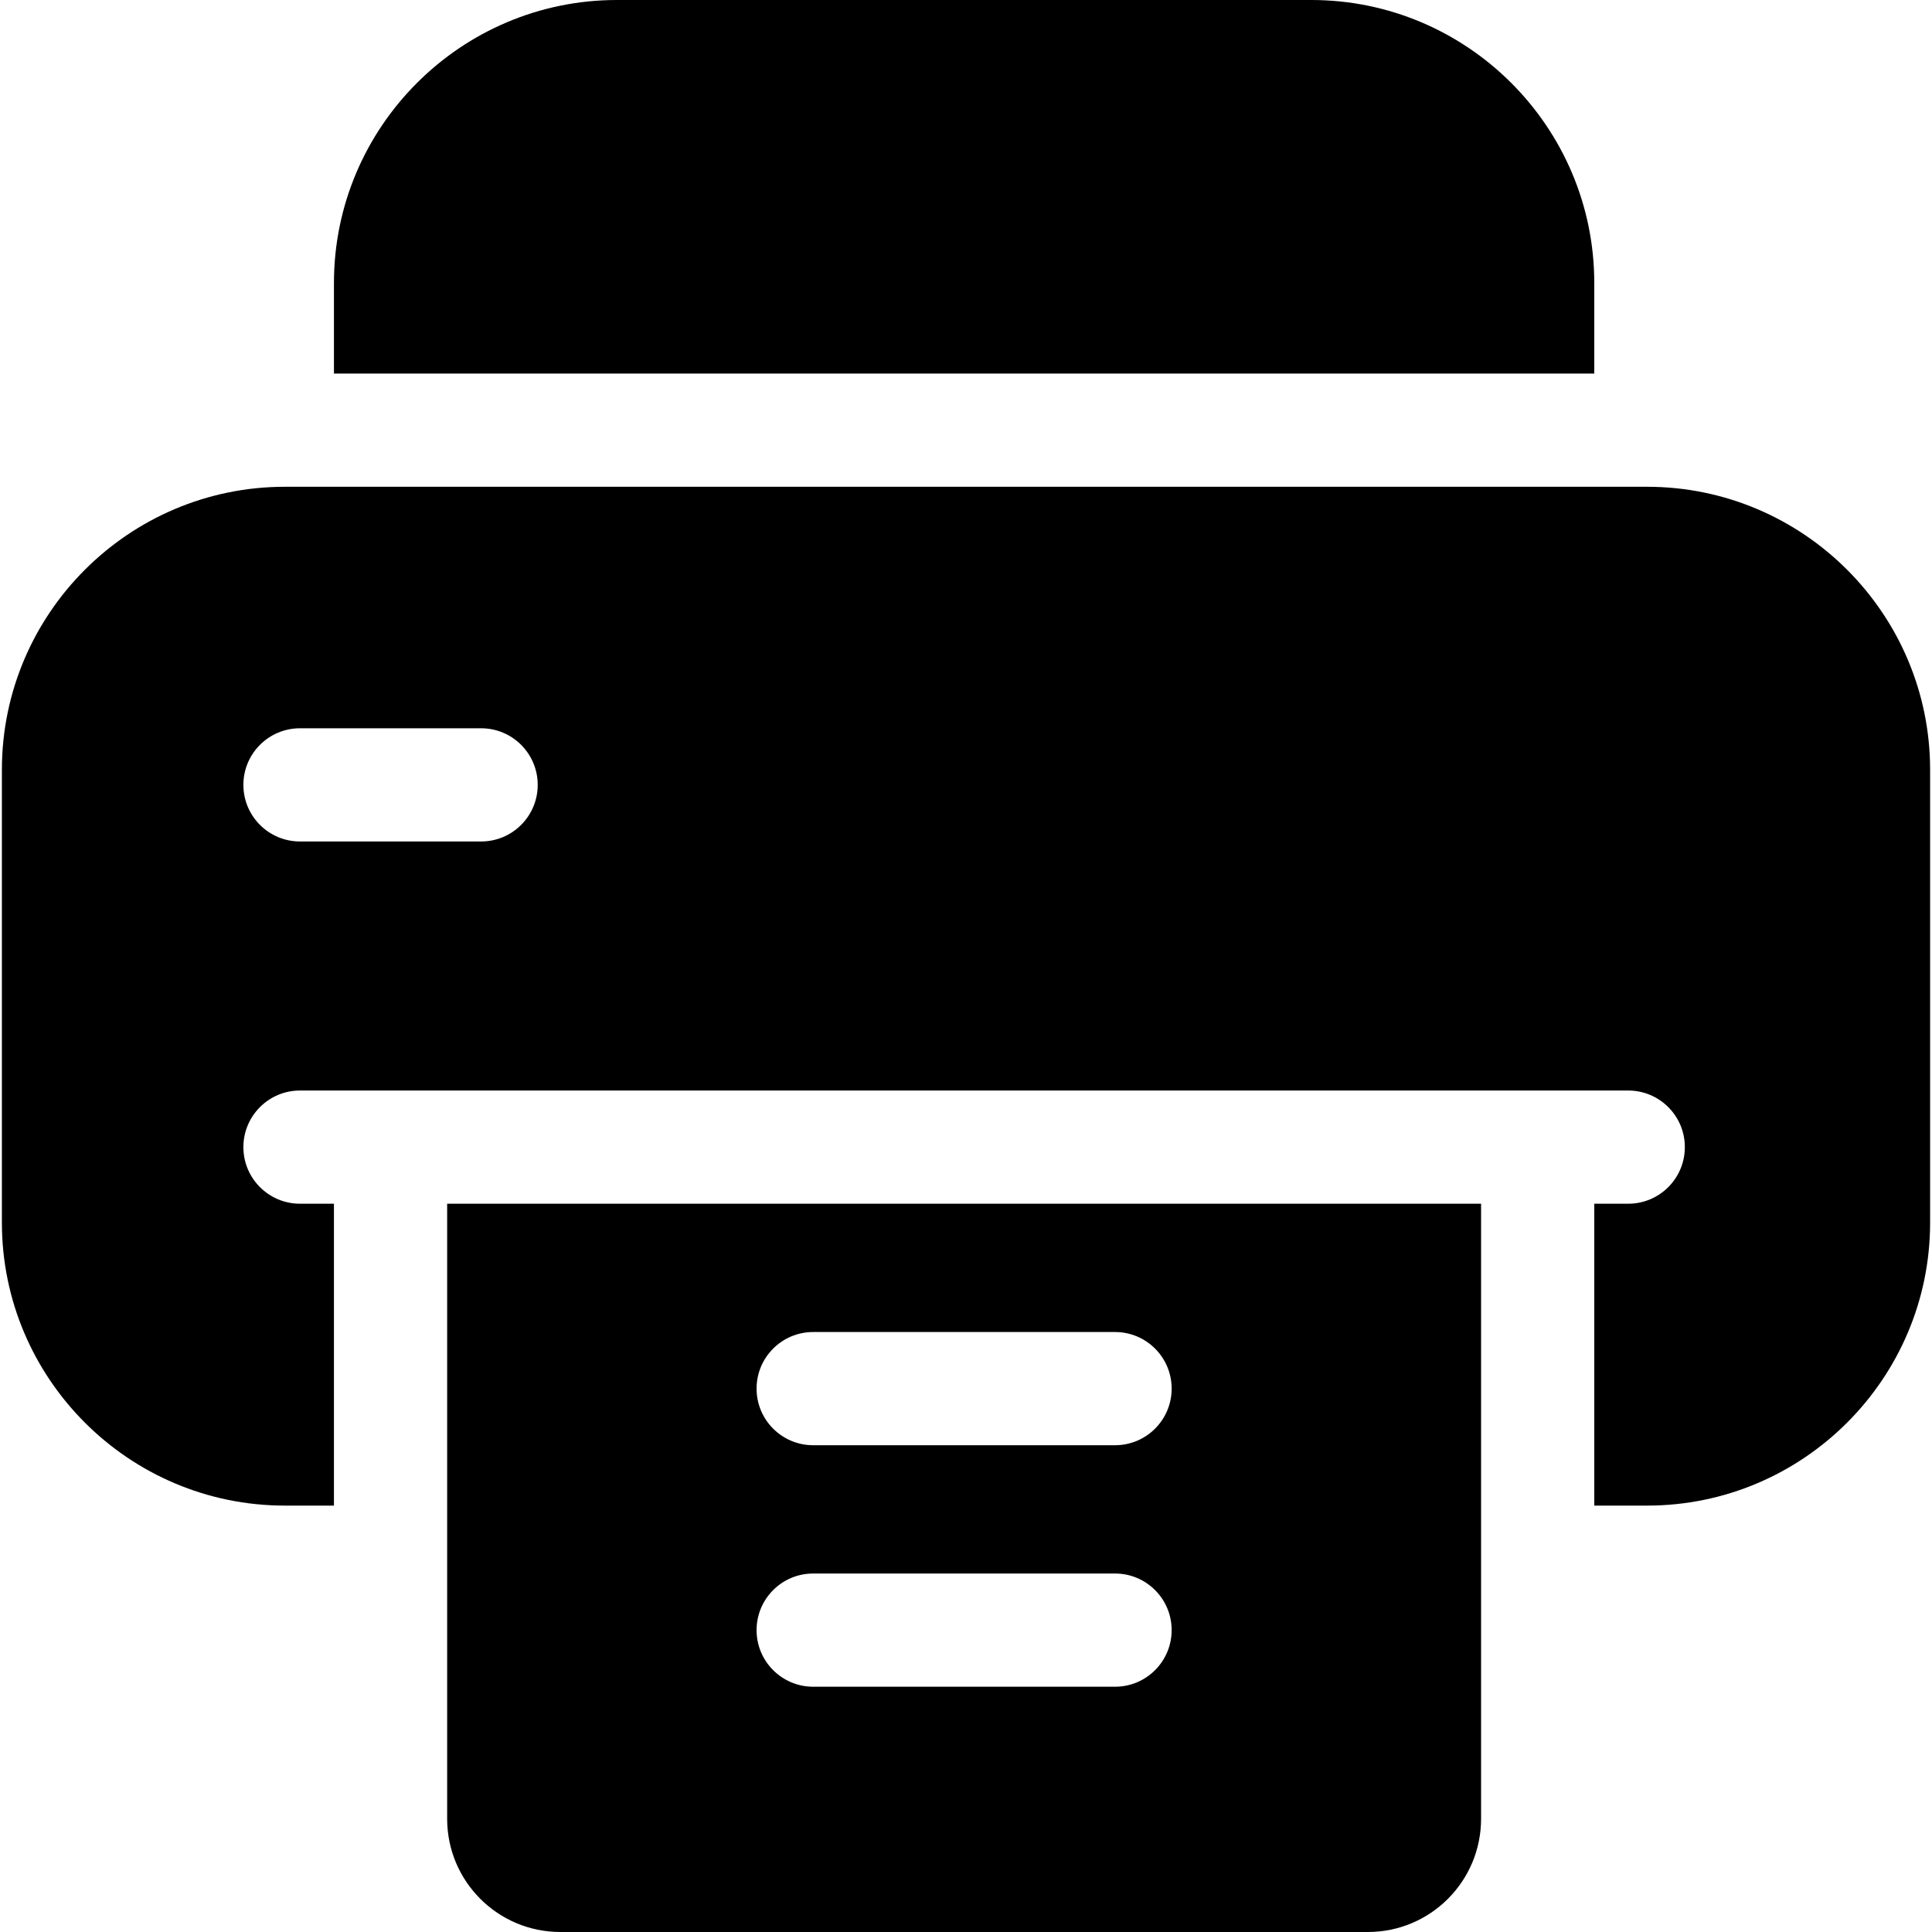
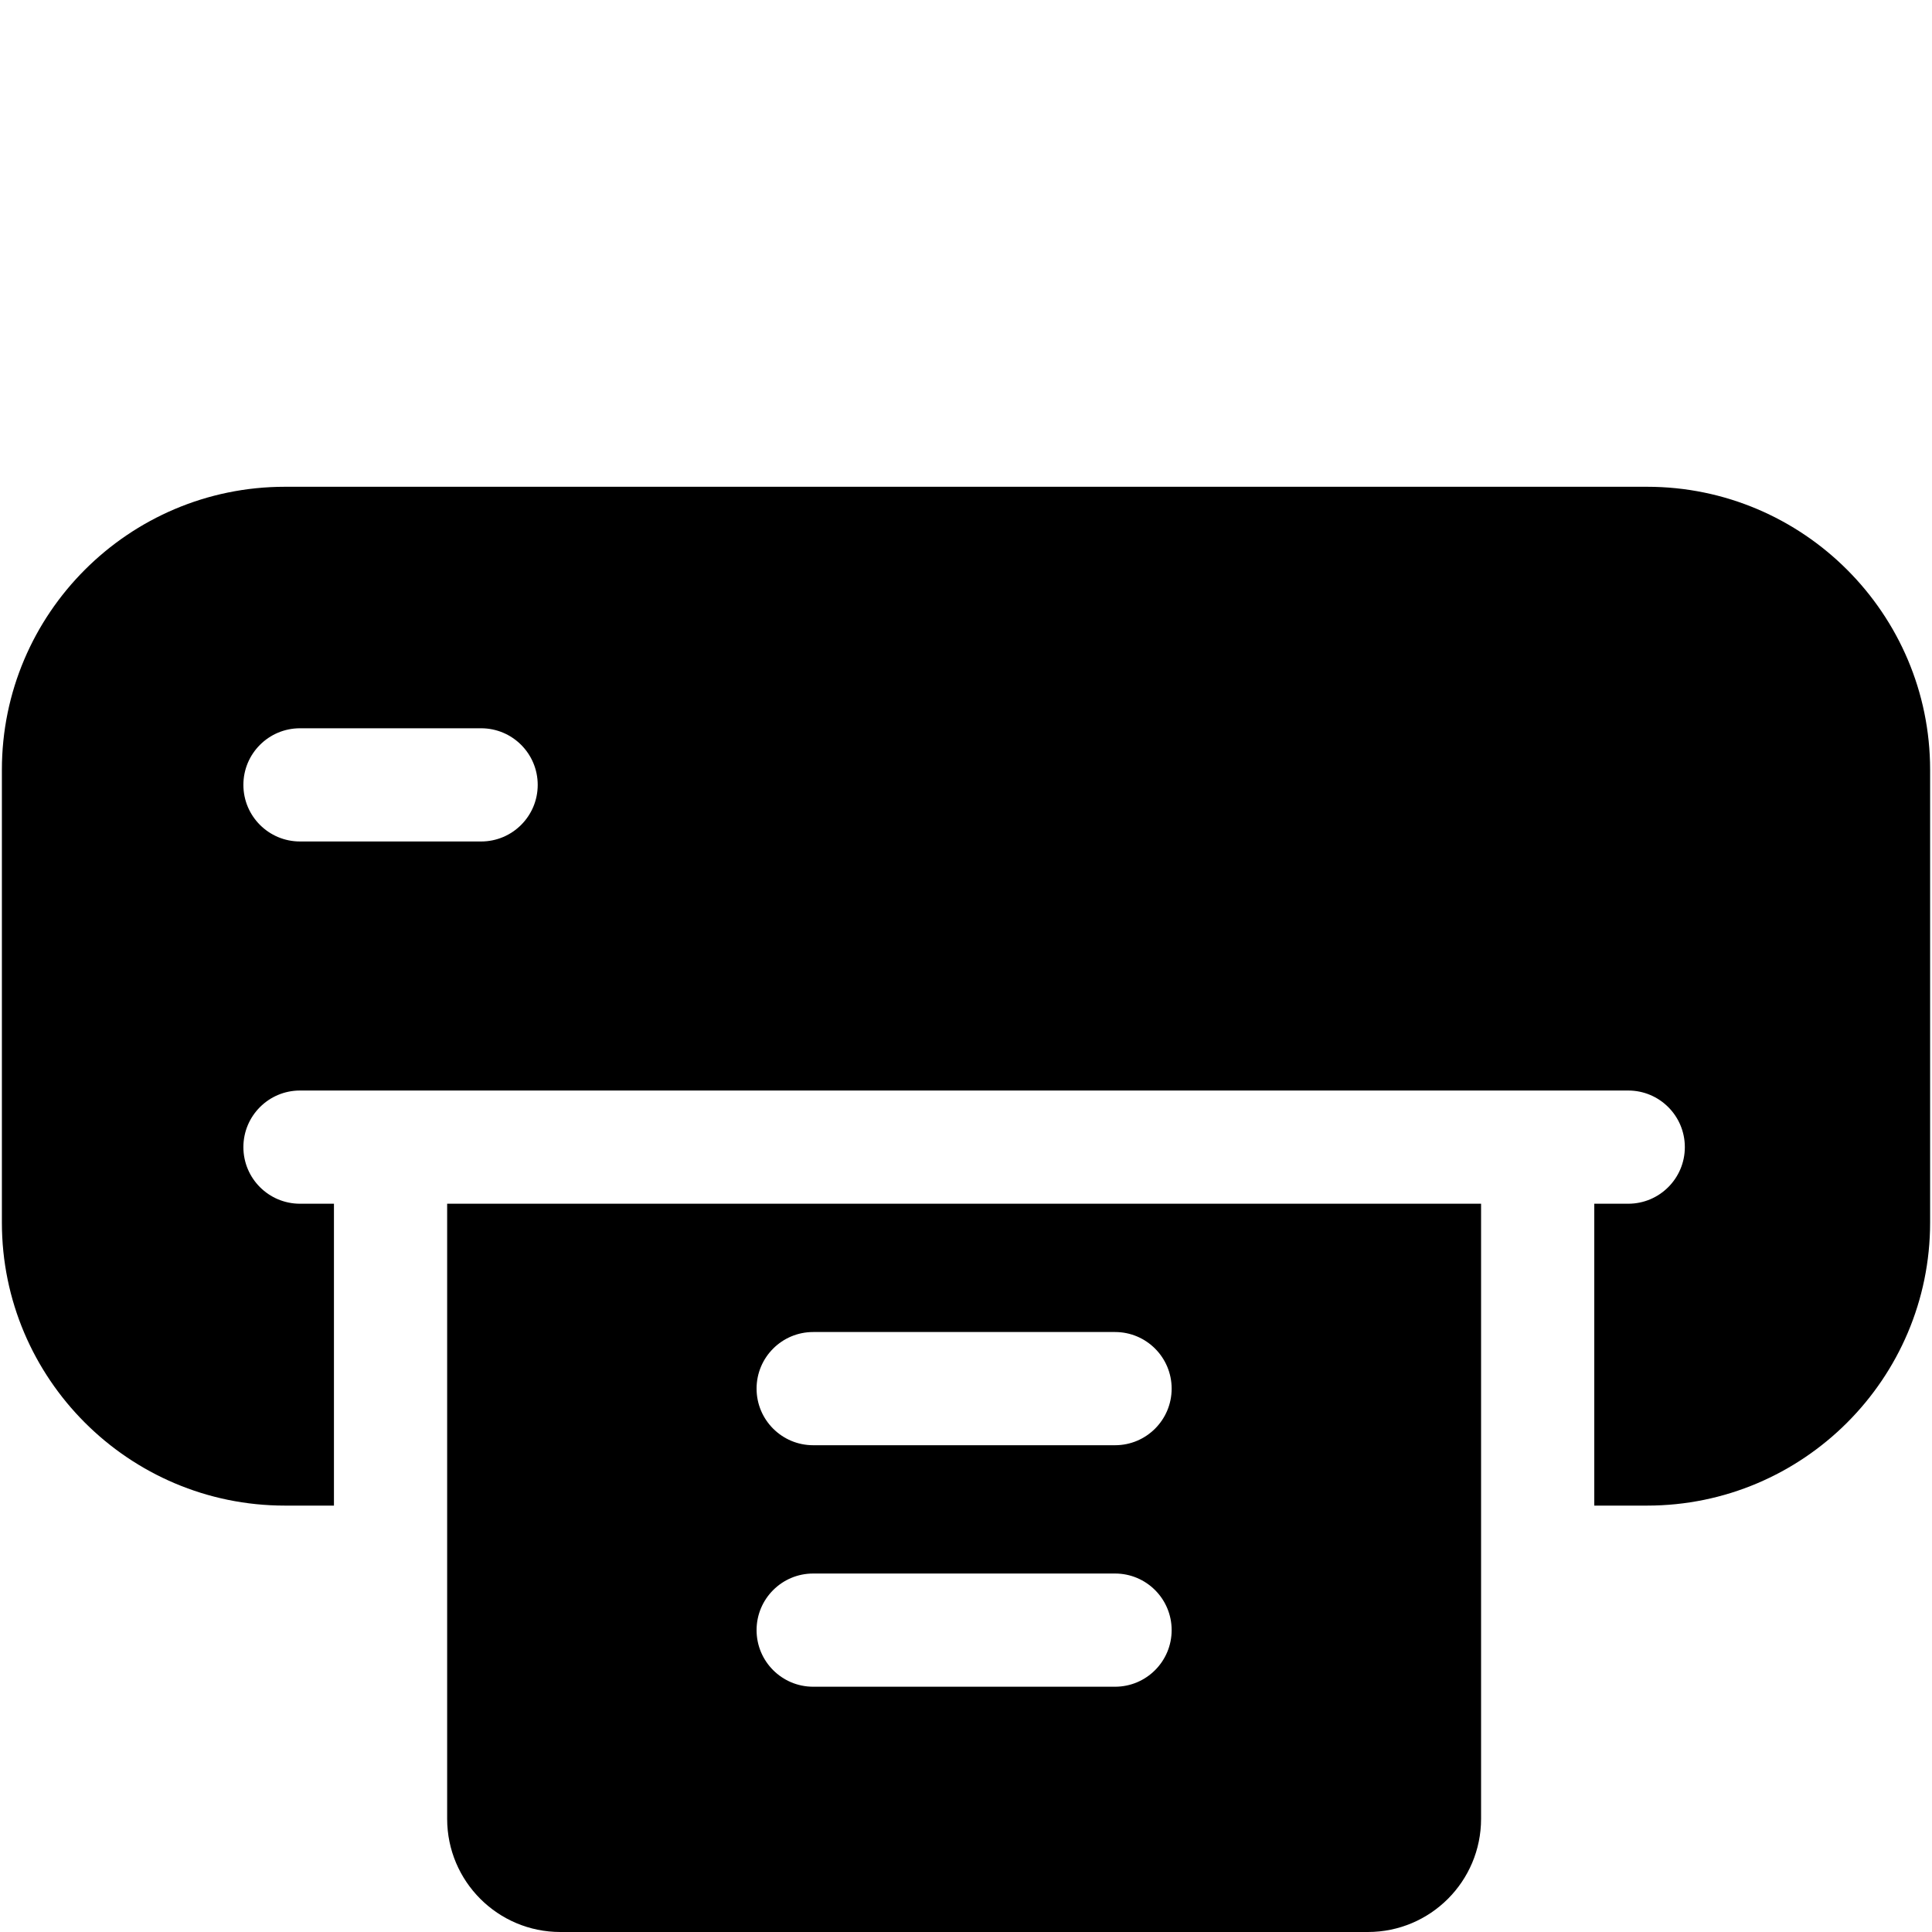
<svg xmlns="http://www.w3.org/2000/svg" id="Capa_1" enable-background="new 0 0 512 512" height="512" viewBox="0 0 512 512" width="512">
  <g>
-     <path d="m422.5 99v-24c0-41.355-33.645-75-75-75h-184c-41.355 0-75 33.645-75 75v24z" />
    <path d="m118.5 319v122 26 15c0 16.568 13.431 30 30 30h214c16.569 0 30-13.432 30-30v-15-26-122zm177 128h-80c-8.284 0-15-6.716-15-15s6.716-15 15-15h80c8.284 0 15 6.716 15 15s-6.716 15-15 15zm0-64h-80c-8.284 0-15-6.716-15-15s6.716-15 15-15h80c8.284 0 15 6.716 15 15s-6.716 15-15 15z" />
    <path d="m436.5 129h-361c-41.355 0-75 33.645-75 75v120c0 41.355 33.645 75 75 75h13v-80h-9c-8.284 0-15-6.716-15-15s6.716-15 15-15h24 304 24c8.284 0 15 6.716 15 15s-6.716 15-15 15h-9v80h14c41.355 0 75-33.645 75-75v-120c0-41.355-33.645-75-75-75zm-309 94h-48c-8.284 0-15-6.716-15-15s6.716-15 15-15h48c8.284 0 15 6.716 15 15s-6.716 15-15 15z" />
  </g>
</svg>